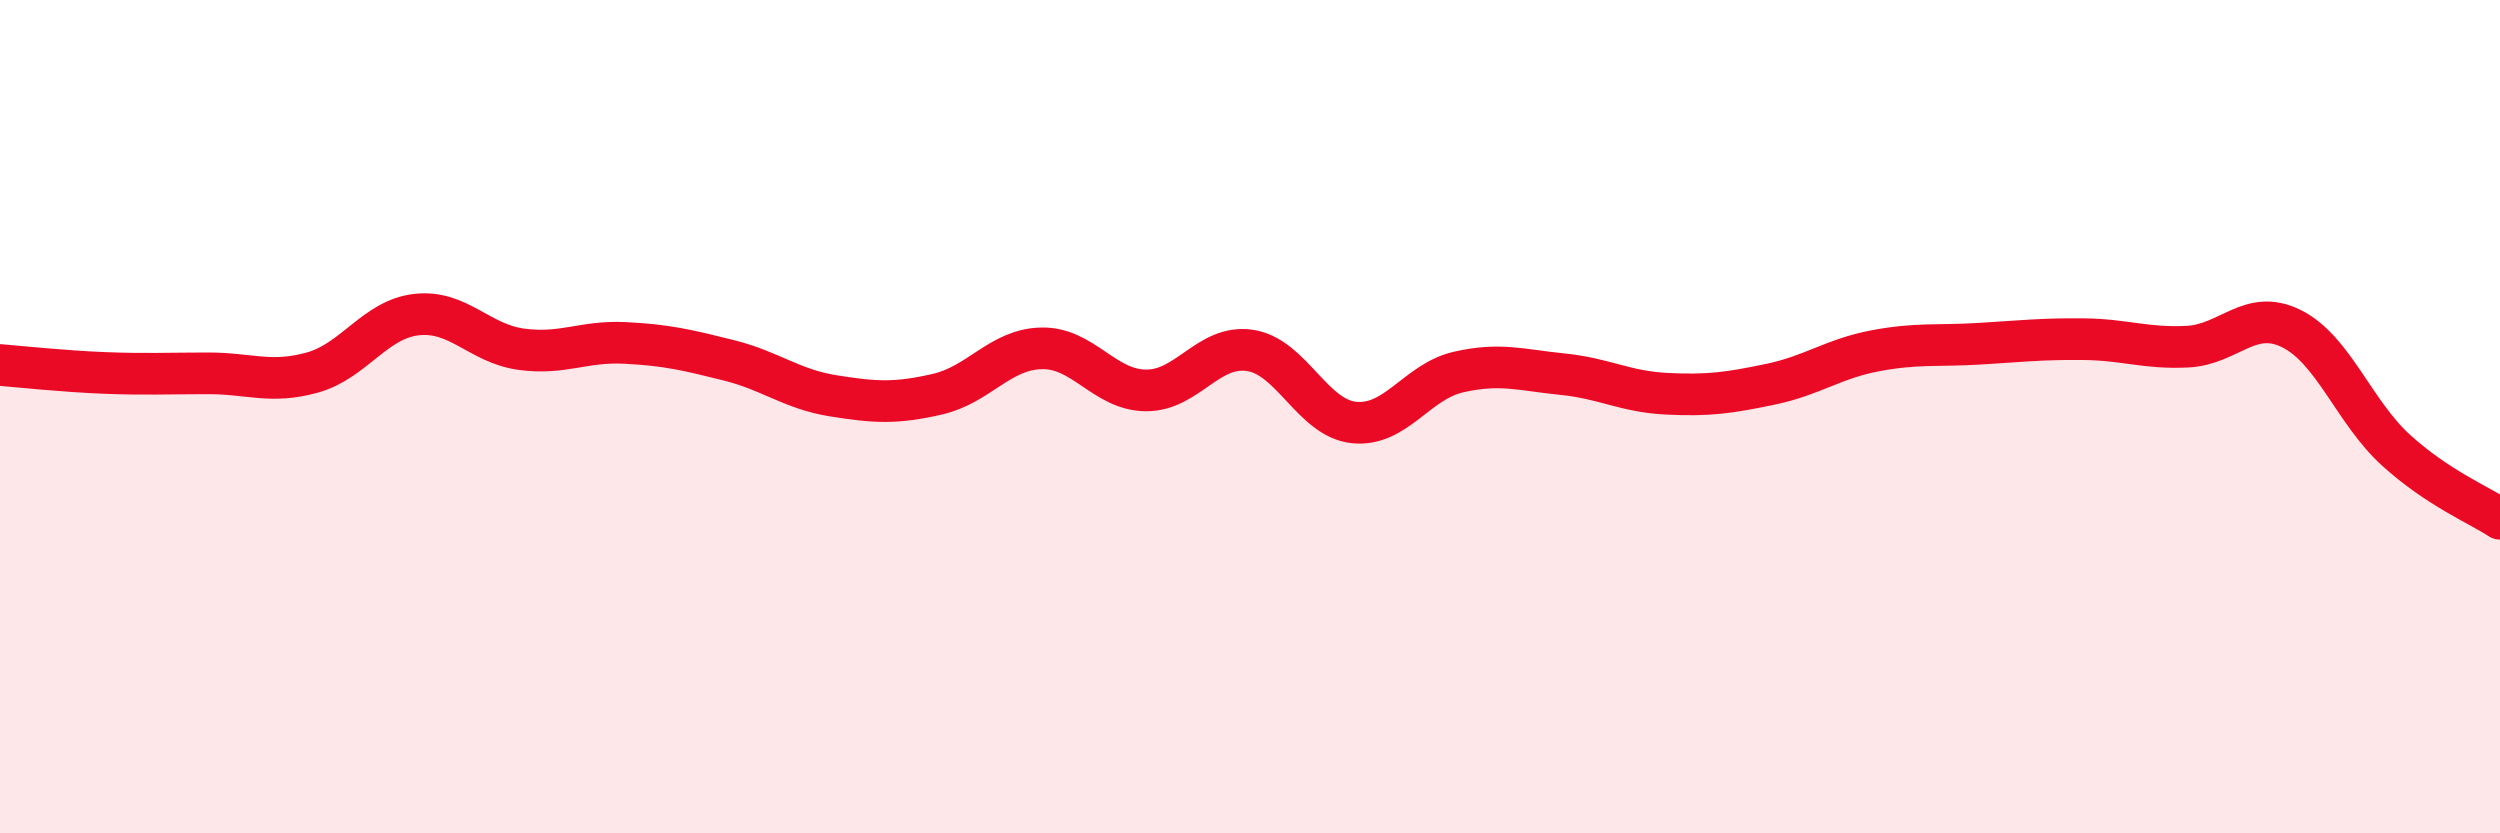
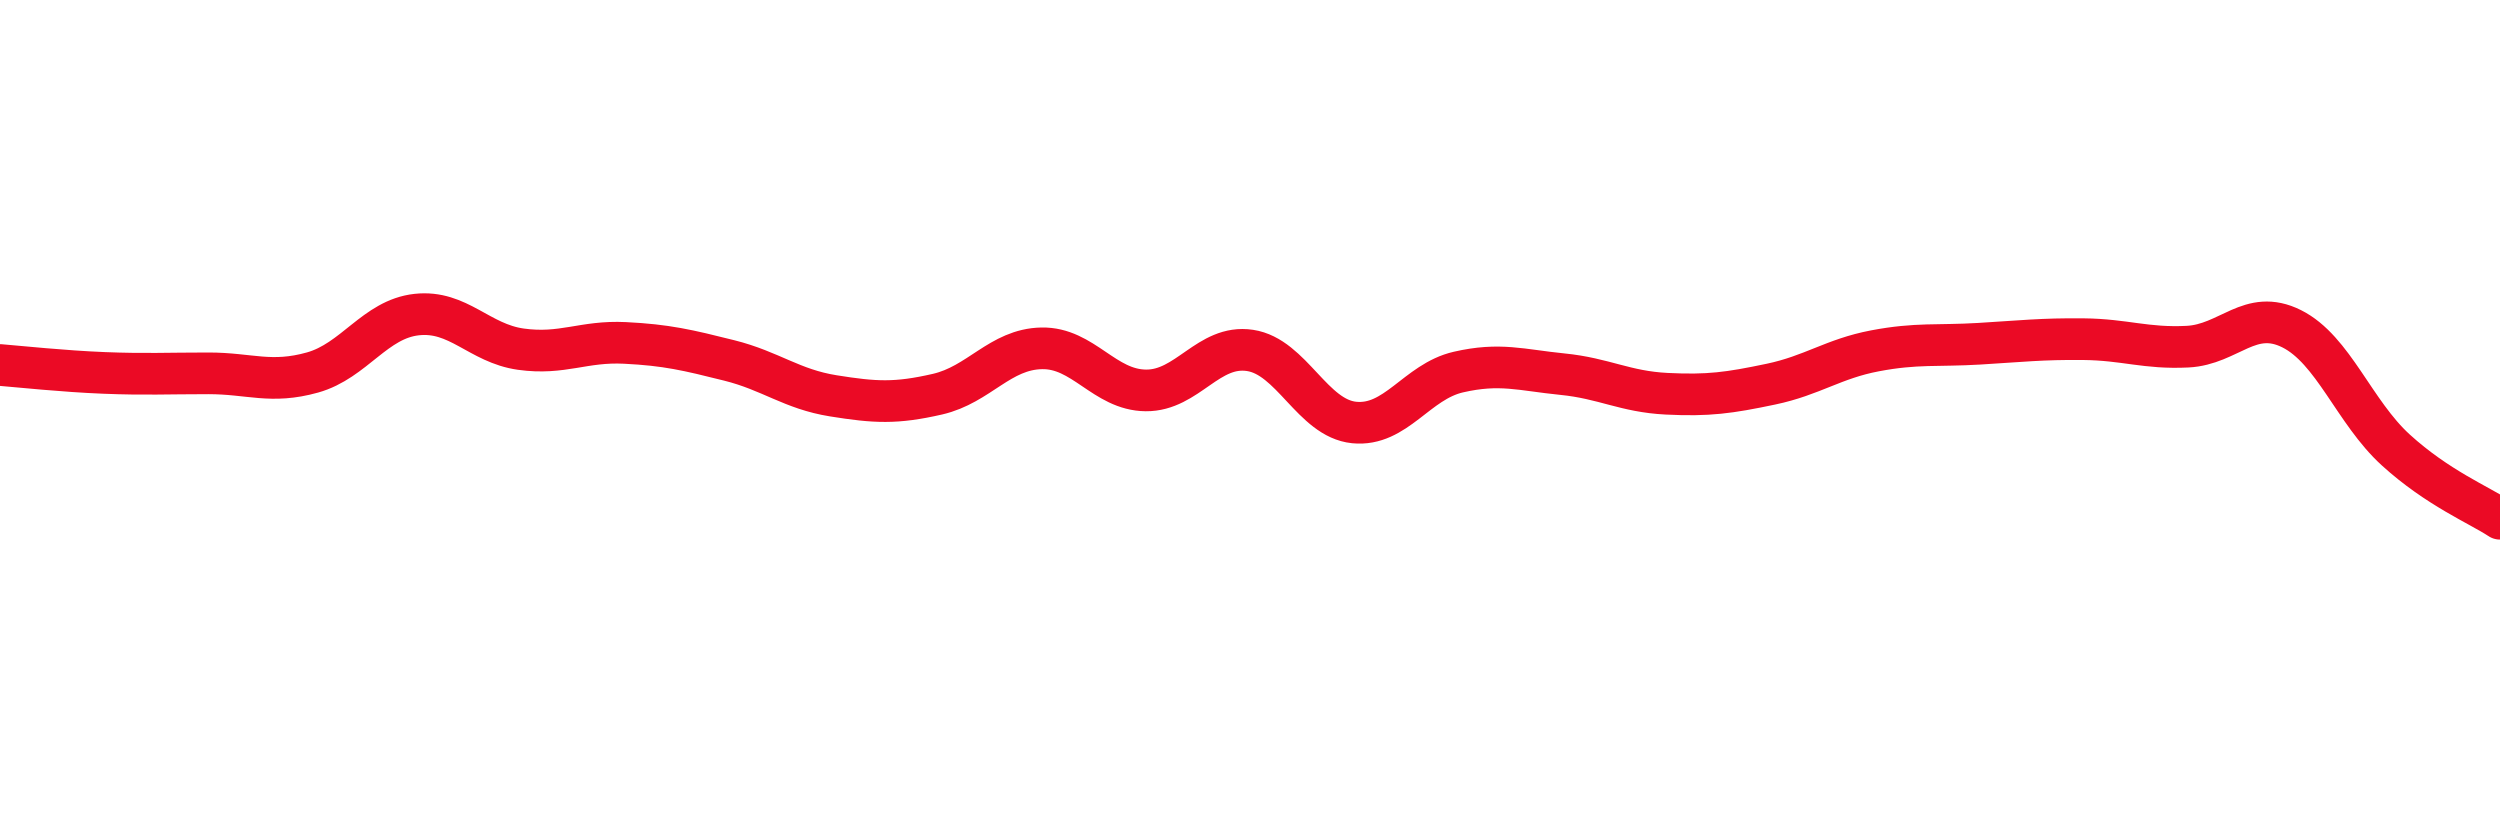
<svg xmlns="http://www.w3.org/2000/svg" width="60" height="20" viewBox="0 0 60 20">
-   <path d="M 0,8.76 C 0.5,8.8 1.5,8.91 2.5,8.95 C 3.5,8.99 4,8.96 5,8.96 C 6,8.96 6.5,9.22 7.5,8.94 C 8.5,8.66 9,7.66 10,7.55 C 11,7.44 11.5,8.24 12.5,8.38 C 13.5,8.52 14,8.18 15,8.23 C 16,8.28 16.5,8.4 17.5,8.65 C 18.5,8.9 19,9.34 20,9.5 C 21,9.66 21.5,9.69 22.5,9.46 C 23.5,9.23 24,8.38 25,8.36 C 26,8.34 26.5,9.36 27.5,9.37 C 28.5,9.38 29,8.26 30,8.41 C 31,8.56 31.5,10.04 32.5,10.14 C 33.5,10.24 34,9.16 35,8.93 C 36,8.7 36.5,8.88 37.5,8.98 C 38.5,9.08 39,9.4 40,9.45 C 41,9.5 41.5,9.43 42.5,9.22 C 43.5,9.01 44,8.61 45,8.42 C 46,8.23 46.5,8.31 47.5,8.25 C 48.5,8.19 49,8.13 50,8.14 C 51,8.15 51.5,8.37 52.5,8.32 C 53.5,8.27 54,7.39 55,7.89 C 56,8.39 56.5,9.89 57.5,10.8 C 58.5,11.71 59.5,12.12 60,12.45L60 20L0 20Z" fill="#EB0A25" opacity="0.1" stroke-linecap="round" stroke-linejoin="round" />
  <path d="M 0,8.76 C 0.5,8.8 1.5,8.91 2.5,8.95 C 3.5,8.99 4,8.96 5,8.96 C 6,8.96 6.5,9.22 7.5,8.94 C 8.5,8.66 9,7.66 10,7.55 C 11,7.44 11.5,8.24 12.5,8.38 C 13.5,8.52 14,8.18 15,8.23 C 16,8.28 16.5,8.4 17.5,8.65 C 18.5,8.9 19,9.34 20,9.5 C 21,9.66 21.5,9.69 22.5,9.46 C 23.5,9.23 24,8.38 25,8.36 C 26,8.34 26.5,9.36 27.5,9.37 C 28.5,9.38 29,8.26 30,8.41 C 31,8.56 31.5,10.04 32.5,10.14 C 33.5,10.24 34,9.16 35,8.93 C 36,8.7 36.5,8.88 37.5,8.98 C 38.5,9.08 39,9.4 40,9.45 C 41,9.5 41.5,9.43 42.5,9.22 C 43.5,9.01 44,8.61 45,8.42 C 46,8.23 46.5,8.31 47.5,8.25 C 48.5,8.19 49,8.13 50,8.14 C 51,8.15 51.5,8.37 52.5,8.32 C 53.5,8.27 54,7.39 55,7.89 C 56,8.39 56.5,9.89 57.5,10.8 C 58.5,11.71 59.5,12.12 60,12.45" stroke="#EB0A25" stroke-width="1" fill="none" stroke-linecap="round" stroke-linejoin="round" />
</svg>